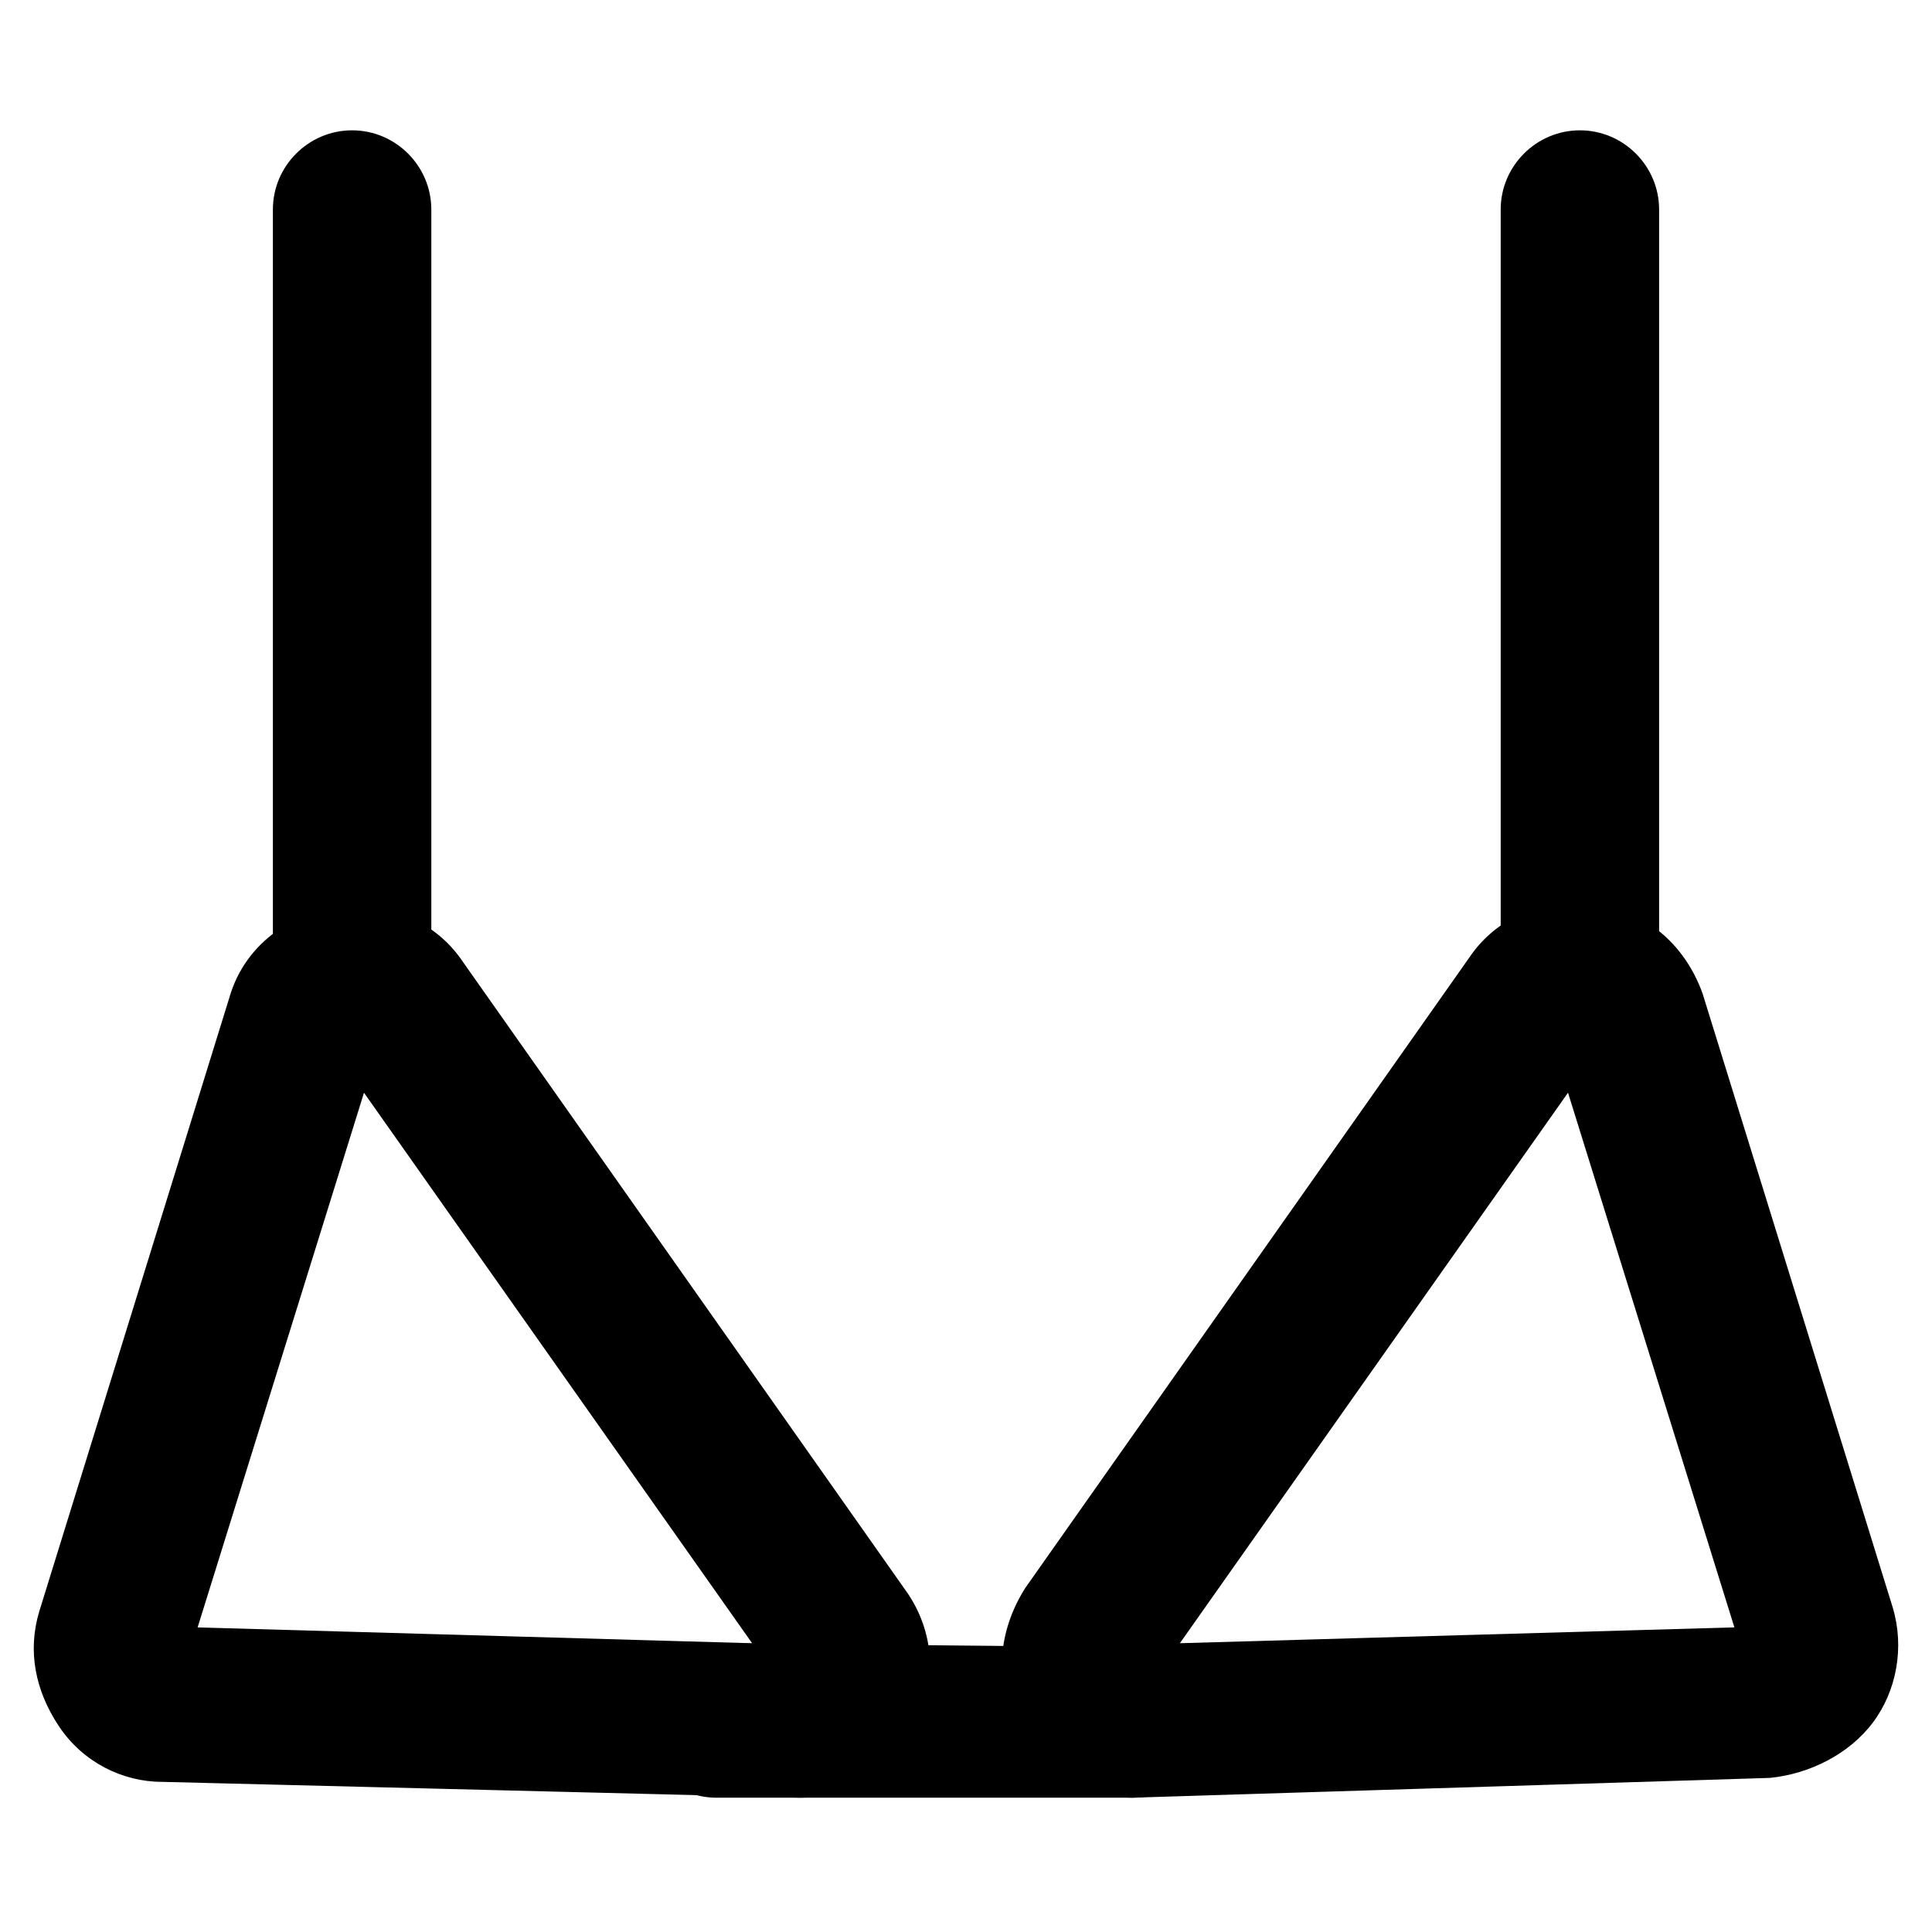
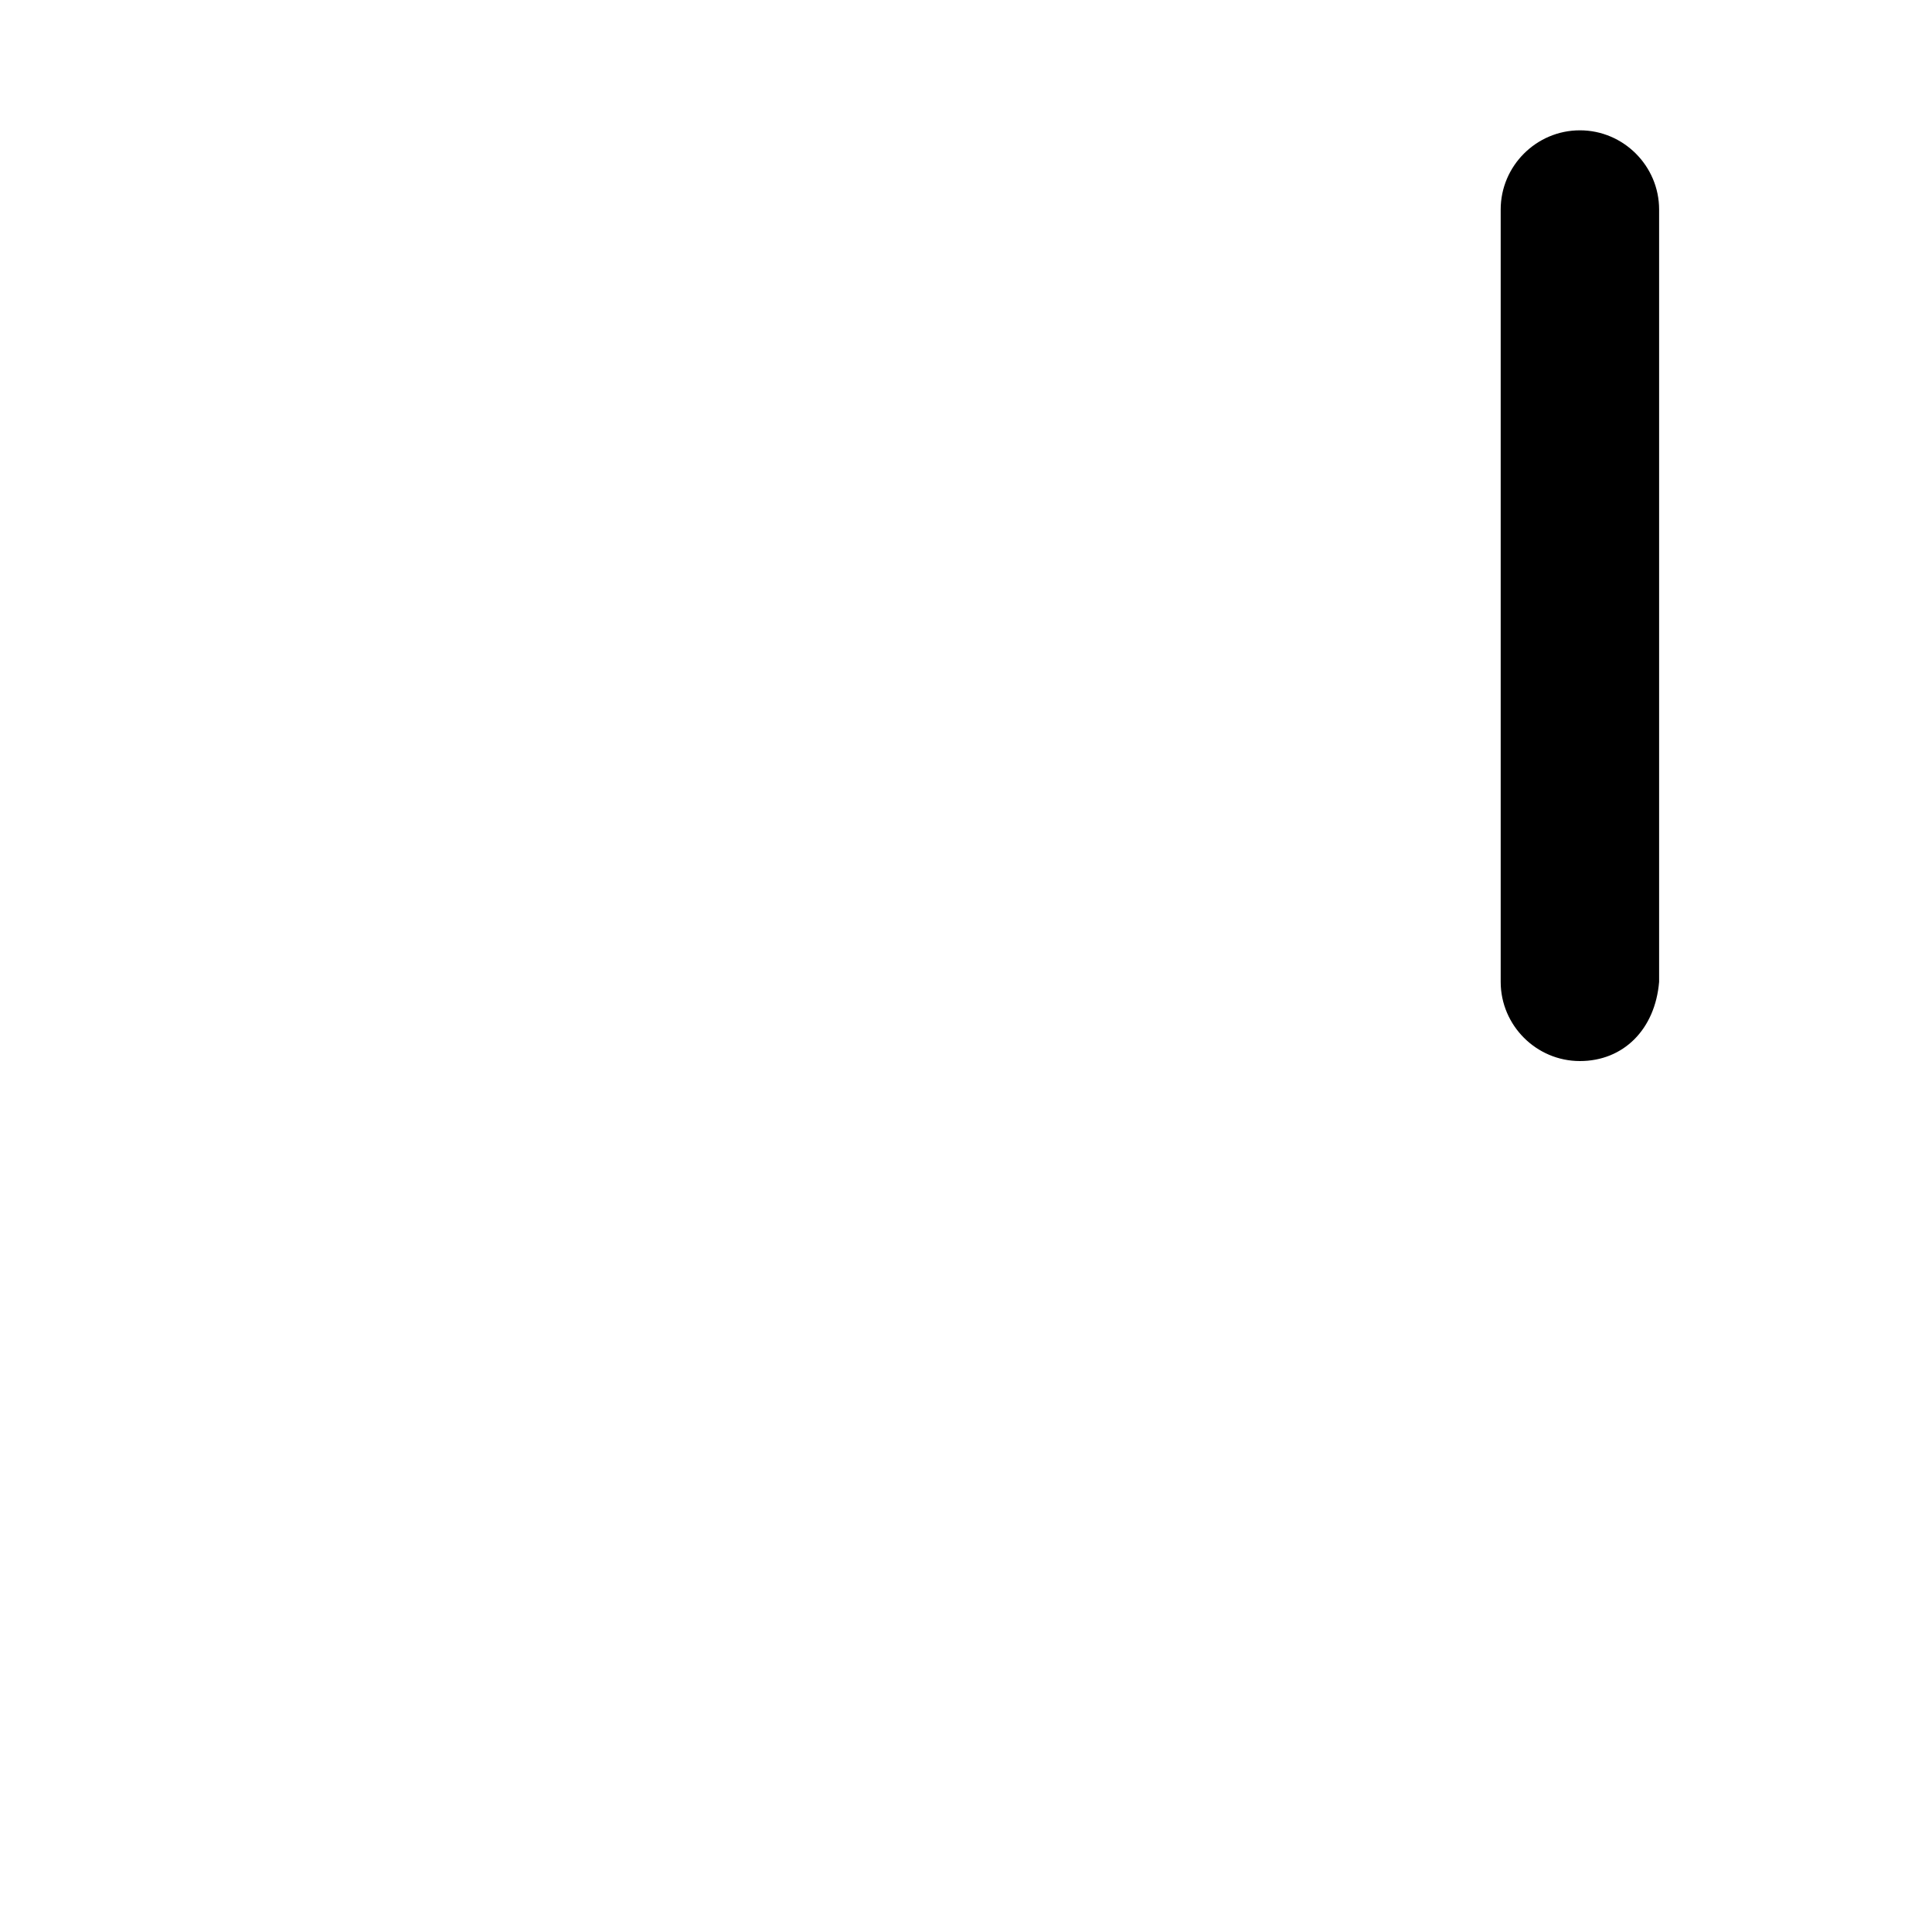
<svg xmlns="http://www.w3.org/2000/svg" fill="#000000" width="800px" height="800px" version="1.1" viewBox="144 144 512 512">
  <g>
-     <path d="m355.91 620.41s-1.047 0 0 0l-168.98-4.199c-10.496 0-20.992-5.246-27.289-14.695-6.297-9.445-8.398-19.941-5.246-30.438l50.383-162.69c4.199-14.695 17.844-24.141 33.586-24.141 11.547 0 22.043 5.246 28.34 14.695l117.55 166.89c7.348 10.496 8.398 24.141 2.098 36.734-5.25 10.496-17.844 17.844-30.441 17.844zm-159.54-45.133 146.95 4.199-102.86-145.89z" />
-     <path d="m444.08 620.41c-12.594 0-25.191-7.348-30.438-18.895-6.297-11.547-5.246-25.191 2.098-36.734l117.55-166.89c6.297-9.445 16.793-14.695 28.34-14.695 15.742 0 28.34 9.445 33.586 24.141l50.383 162.69c3.148 10.496 1.051 22.043-5.246 30.438-6.297 8.398-16.793 13.645-27.289 14.695l-168.99 5.25c1.051 0 0 0 0 0zm115.46-186.83-102.86 145.89 146.95-4.199z" />
-     <path d="m444.08 620.41h-110.21c-11.547 0-20.992-9.445-19.941-20.992 0-11.547 9.445-19.941 20.992-19.941l110.21 1.051c11.547 0 20.992 9.445 19.941 20.992 0 10.496-9.445 18.891-20.992 18.891z" />
-     <path d="m237.31 425.19c-11.547 0-20.992-9.445-20.992-20.992v-204.67c0-11.547 9.445-20.992 20.992-20.992s20.992 9.445 20.992 20.992v204.67c0 12.598-9.445 20.992-20.992 20.992z" />
    <path d="m562.69 425.19c-11.547 0-20.992-9.445-20.992-20.992v-204.67c0-11.547 9.445-20.992 20.992-20.992s20.992 9.445 20.992 20.992v204.67c-1.051 12.598-9.445 20.992-20.992 20.992z" />
  </g>
</svg>